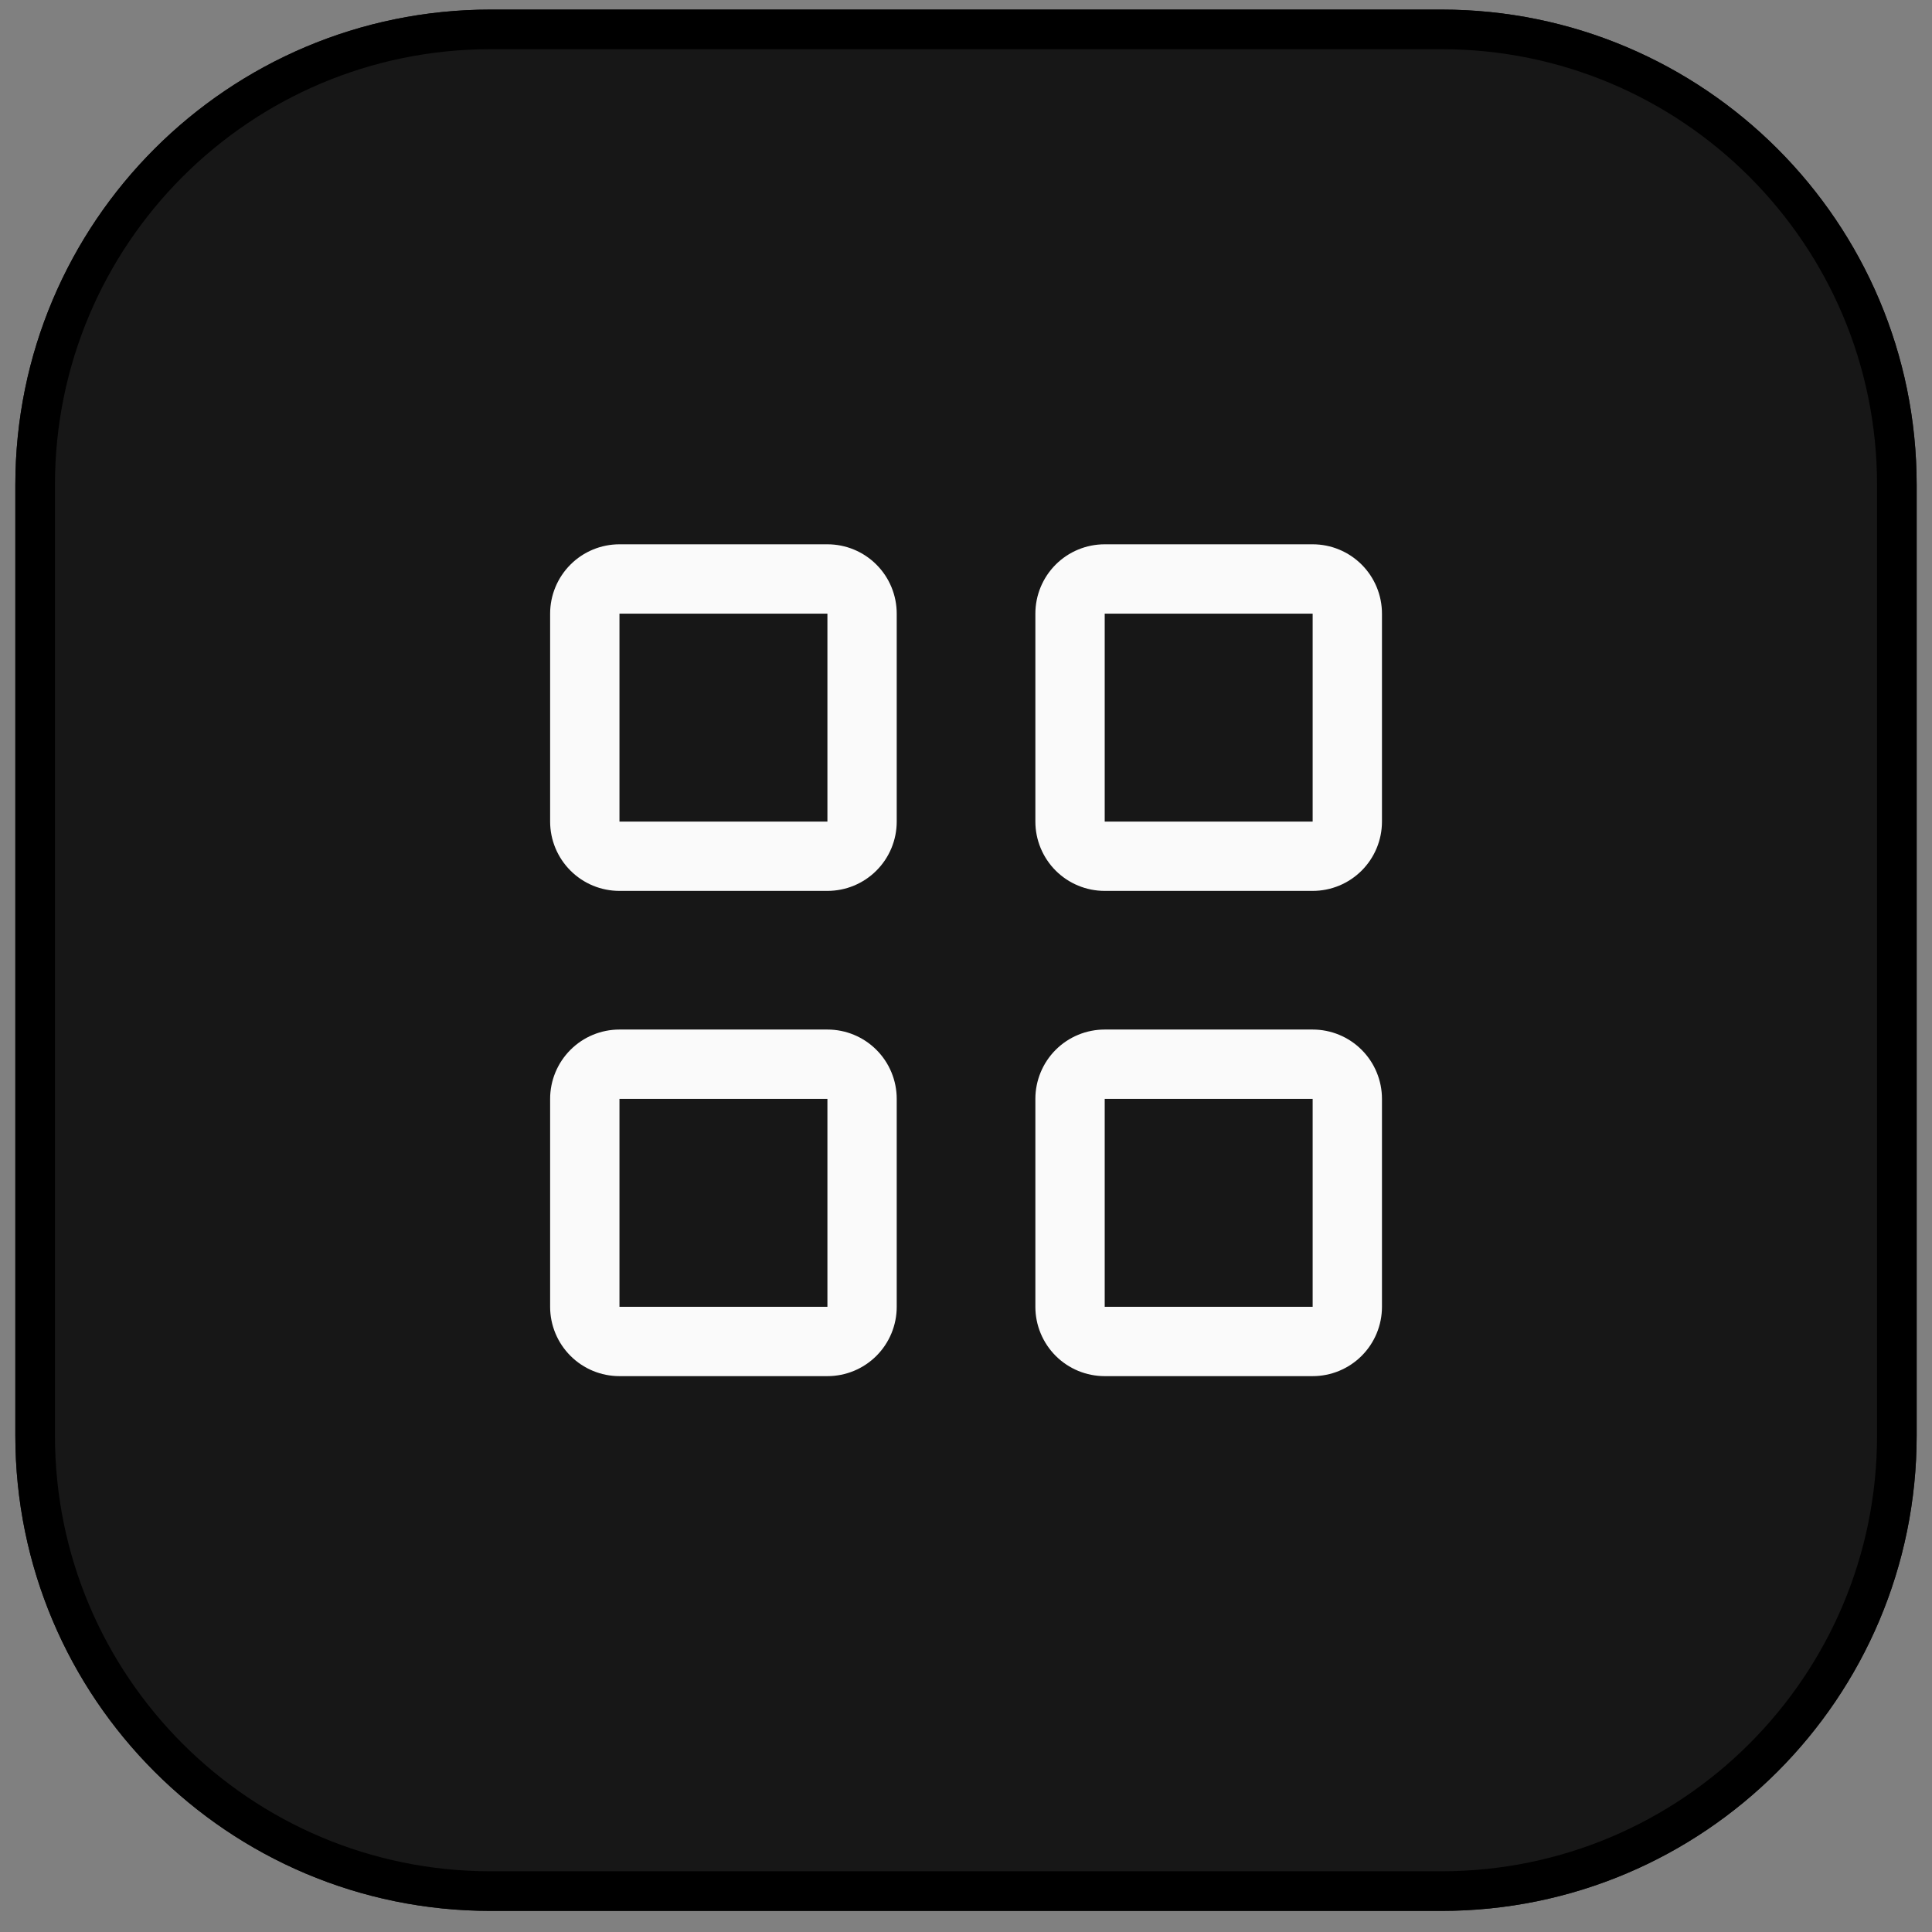
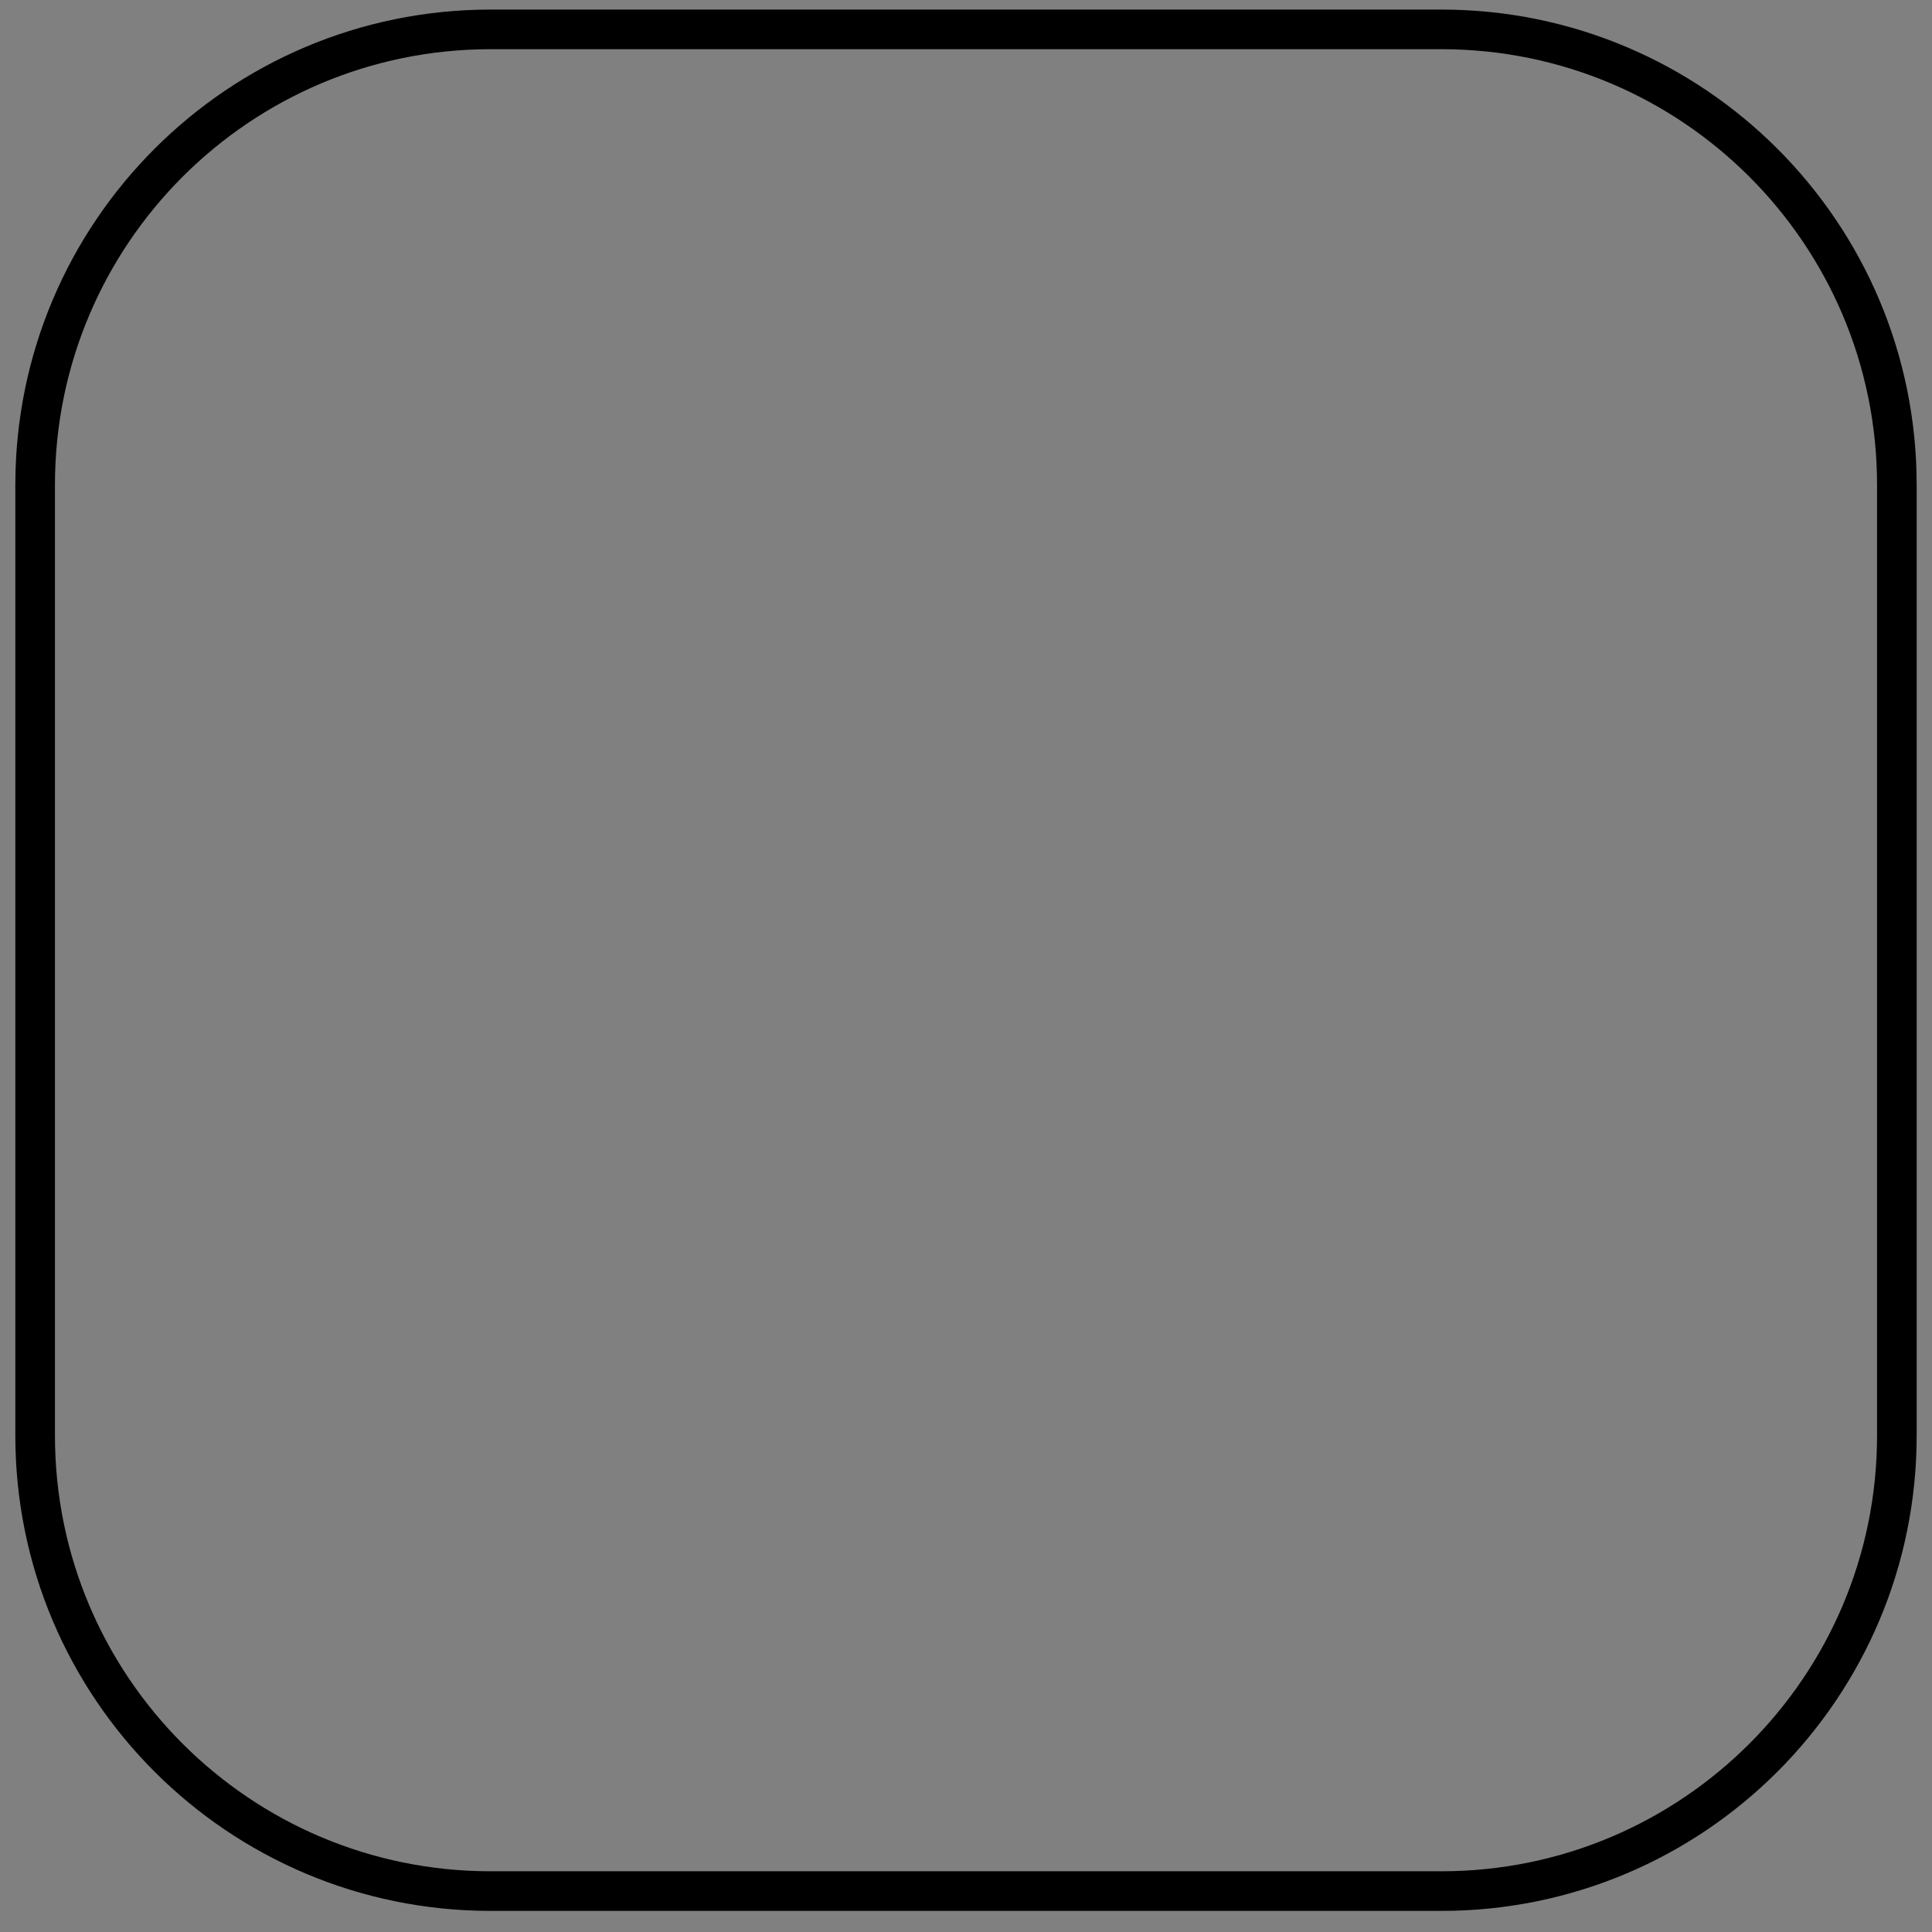
<svg xmlns="http://www.w3.org/2000/svg" width="63" height="63" viewBox="0 0 63 63" fill="none">
  <rect x="0" y="0" width="63" height="63" fill="#808080" stroke="none" />
  <g clip-path="url(#clip0_189_5119)">
    <path d="M0.5 15.812C0.5 7.251 7.44 0.312 16 0.312H47C55.56 0.312 62.5 7.251 62.5 15.812V46.812C62.5 55.372 55.56 62.312 47 62.312H16C7.44 62.312 0.5 55.372 0.5 46.812V15.812Z" fill="#171717" />
    <path fill-rule="evenodd" clip-rule="evenodd" d="M20.2 17.749H26.981C27.581 17.749 28.156 17.987 28.579 18.411C29.003 18.835 29.241 19.41 29.241 20.01V26.791C29.241 27.39 29.003 27.965 28.579 28.389C28.156 28.813 27.581 29.051 26.981 29.051H20.2C19.6 29.051 19.025 28.813 18.602 28.389C18.178 27.965 17.939 27.39 17.939 26.791V20.01C17.939 19.41 18.178 18.835 18.602 18.411C19.025 17.987 19.6 17.749 20.2 17.749ZM20.2 26.791H26.981V20.01H20.2V26.791ZM36.023 17.749H42.804C43.404 17.749 43.978 17.987 44.402 18.411C44.826 18.835 45.064 19.41 45.064 20.01V26.791C45.064 27.39 44.826 27.965 44.402 28.389C43.978 28.813 43.404 29.051 42.804 29.051H36.023C35.423 29.051 34.848 28.813 34.424 28.389C34.001 27.965 33.762 27.39 33.762 26.791V20.01C33.762 19.41 34.001 18.835 34.424 18.411C34.848 17.987 35.423 17.749 36.023 17.749ZM36.023 26.791H42.804V20.01H36.023V26.791ZM26.981 33.572H20.2C19.6 33.572 19.025 33.81 18.602 34.234C18.178 34.658 17.939 35.233 17.939 35.833V42.614C17.939 43.213 18.178 43.788 18.602 44.212C19.025 44.636 19.6 44.874 20.2 44.874H26.981C27.581 44.874 28.156 44.636 28.579 44.212C29.003 43.788 29.241 43.213 29.241 42.614V35.833C29.241 35.233 29.003 34.658 28.579 34.234C28.156 33.81 27.581 33.572 26.981 33.572ZM26.981 42.614H20.2V35.833H26.981V42.614ZM36.023 33.572H42.804C43.404 33.572 43.978 33.81 44.402 34.234C44.826 34.658 45.064 35.233 45.064 35.833V42.614C45.064 43.213 44.826 43.788 44.402 44.212C43.978 44.636 43.404 44.874 42.804 44.874H36.023C35.423 44.874 34.848 44.636 34.424 44.212C34.001 43.788 33.762 43.213 33.762 42.614V35.833C33.762 35.233 34.001 34.658 34.424 34.234C34.848 33.81 35.423 33.572 36.023 33.572ZM36.023 42.614H42.804V35.833H36.023V42.614Z" fill="#FAFAFA" />
  </g>
  <path d="M1.146 15.812C1.146 7.608 7.796 0.958 16 0.958H47C55.204 0.958 61.854 7.608 61.854 15.812V46.812C61.854 55.016 55.204 61.666 47 61.666H16C7.796 61.666 1.146 55.016 1.146 46.812V15.812Z" stroke="black" stroke-width="1.292" />
  <defs>
    <clipPath id="clip0_189_5119">
-       <path d="M0.5 15.812C0.5 7.251 7.44 0.312 16 0.312H47C55.56 0.312 62.5 7.251 62.5 15.812V46.812C62.5 55.372 55.56 62.312 47 62.312H16C7.44 62.312 0.5 55.372 0.5 46.812V15.812Z" fill="white" />
-     </clipPath>
+       </clipPath>
  </defs>
</svg>